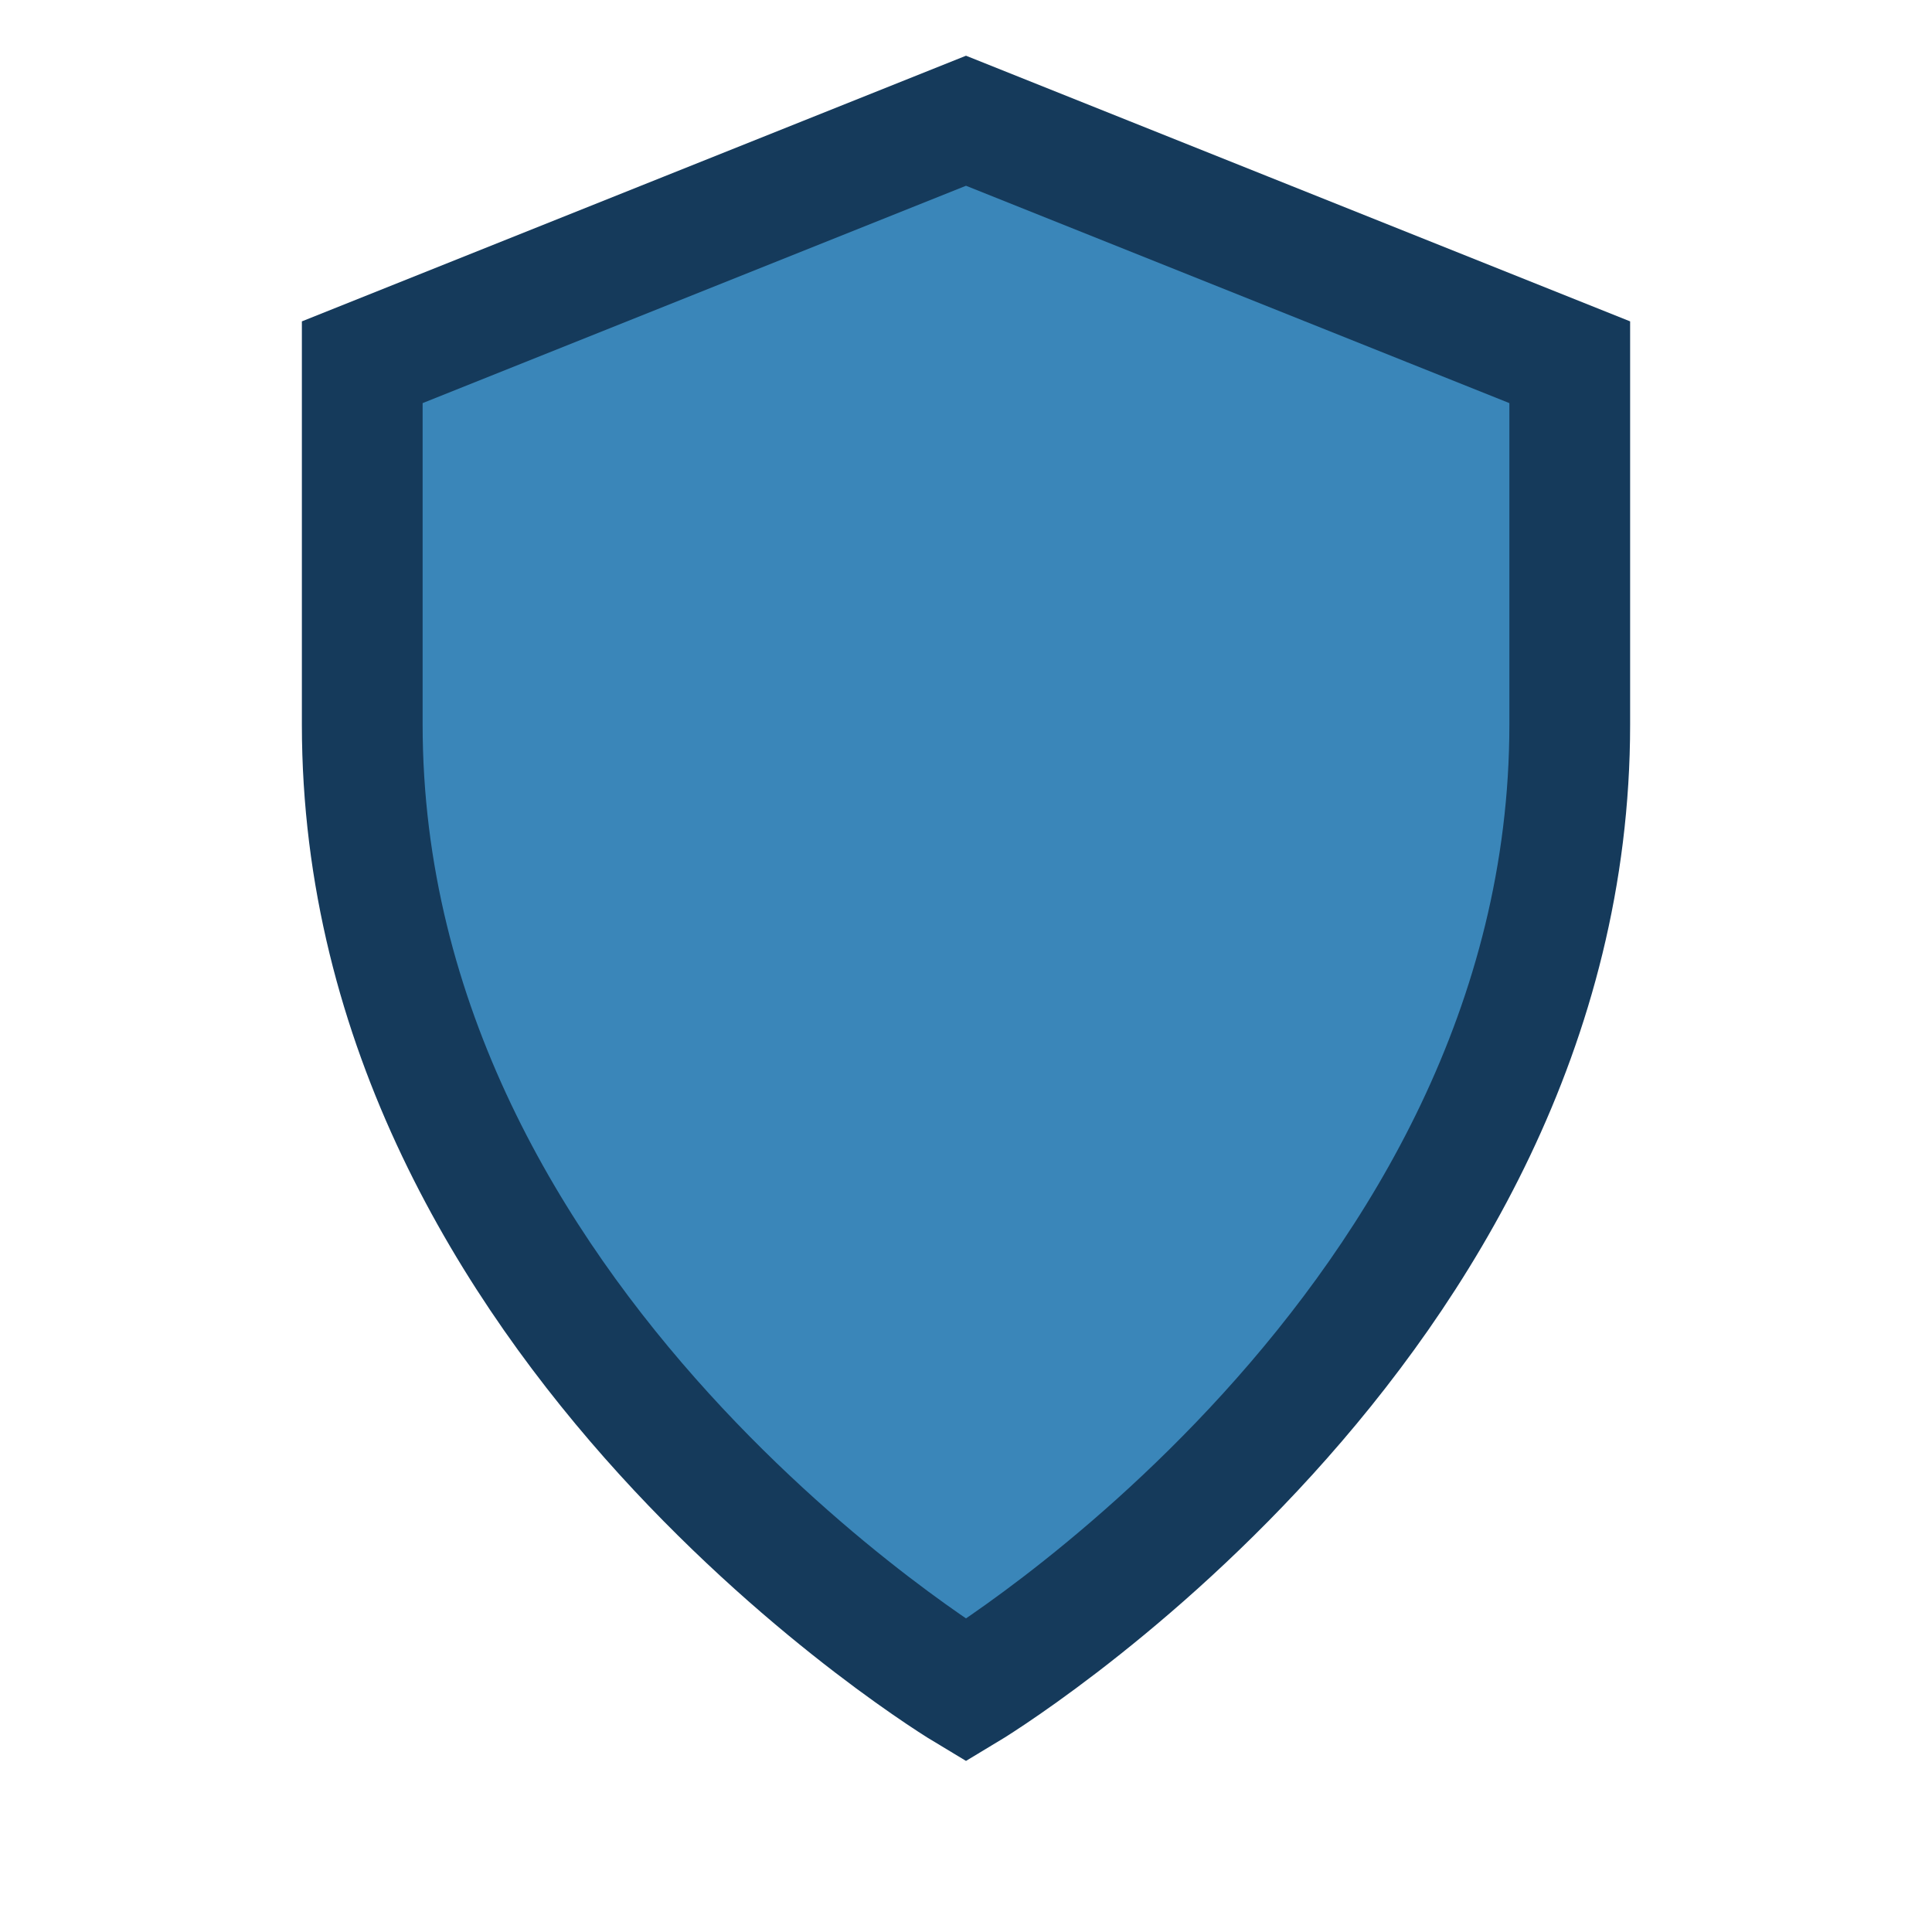
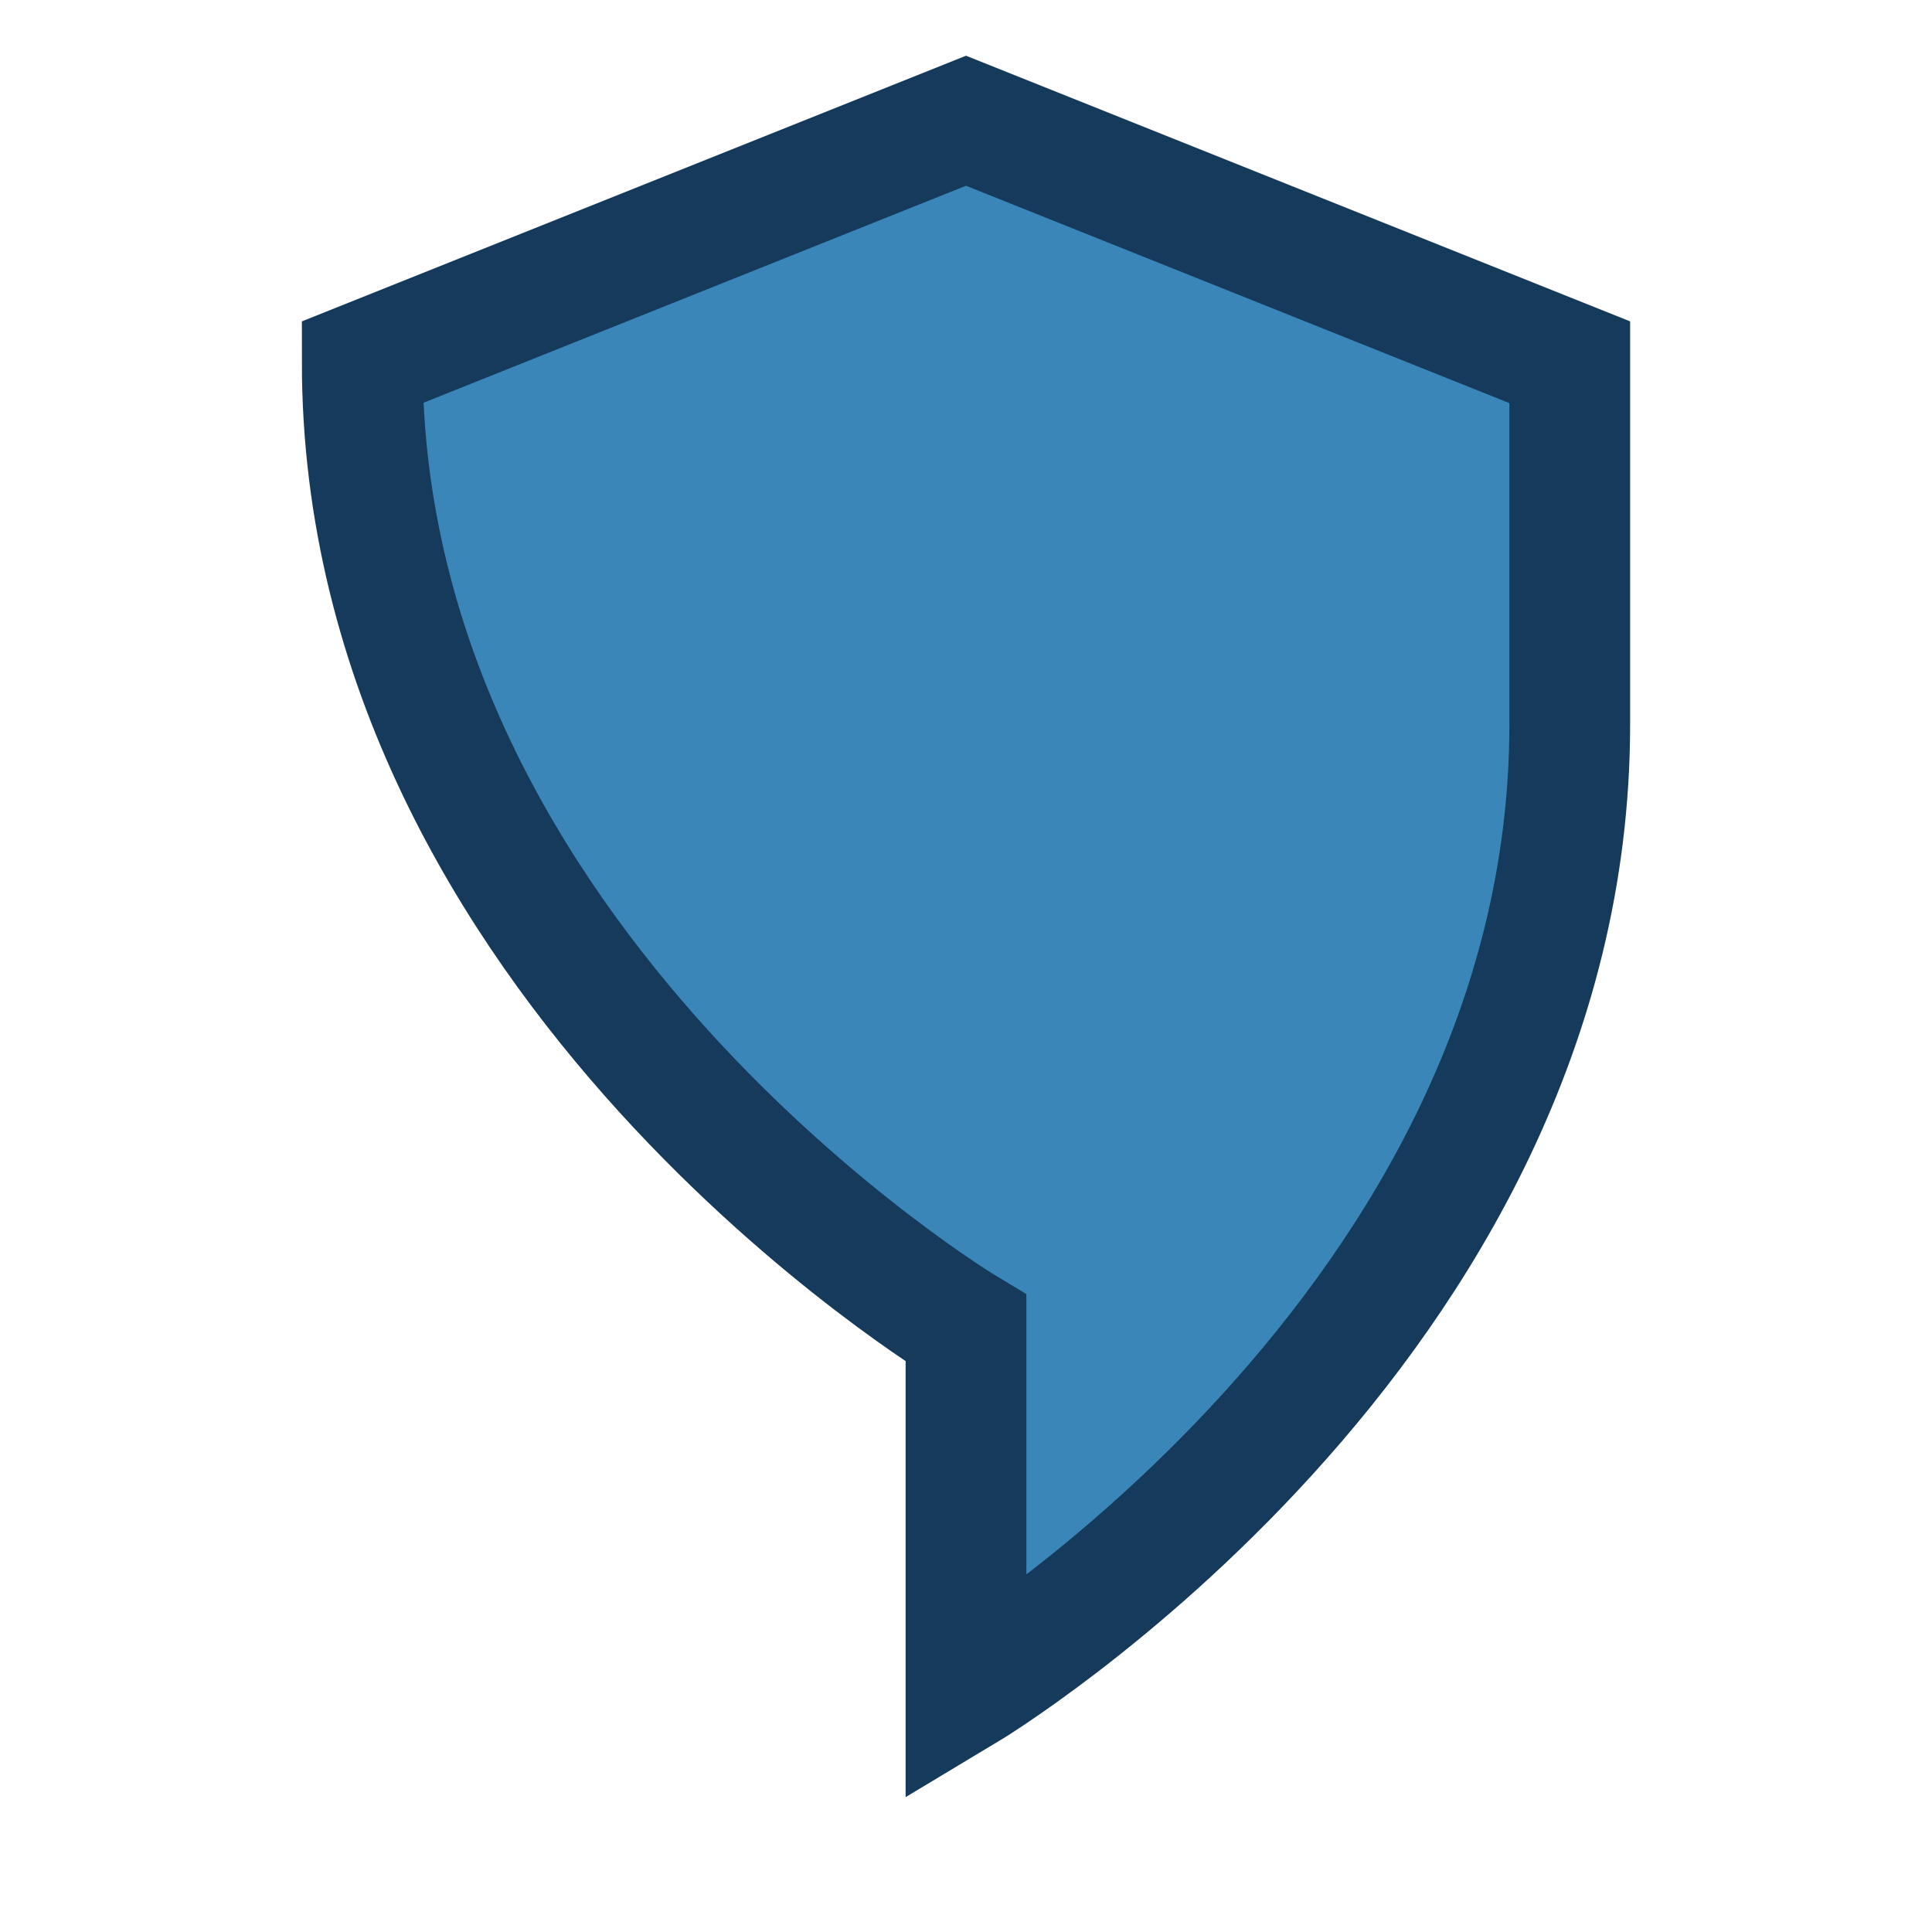
<svg xmlns="http://www.w3.org/2000/svg" width="32" height="32" viewBox="0 0 32 32">
-   <path d="M16 28s10-6 10-16V6l-10-4-10 4v6c0 10 10 16 10 16z" fill="#3A86B9" stroke="#153A5B" stroke-width="2" />
+   <path d="M16 28s10-6 10-16V6l-10-4-10 4c0 10 10 16 10 16z" fill="#3A86B9" stroke="#153A5B" stroke-width="2" />
</svg>